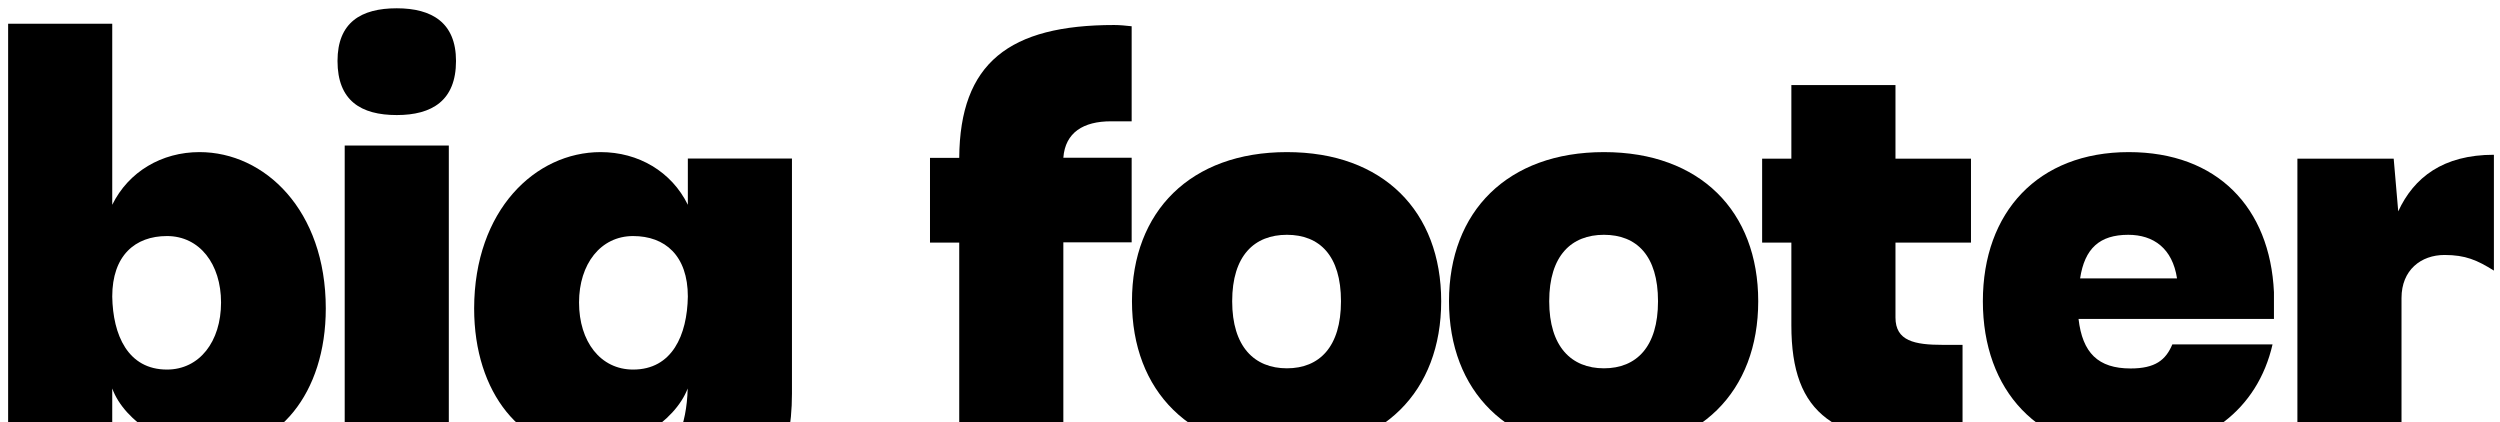
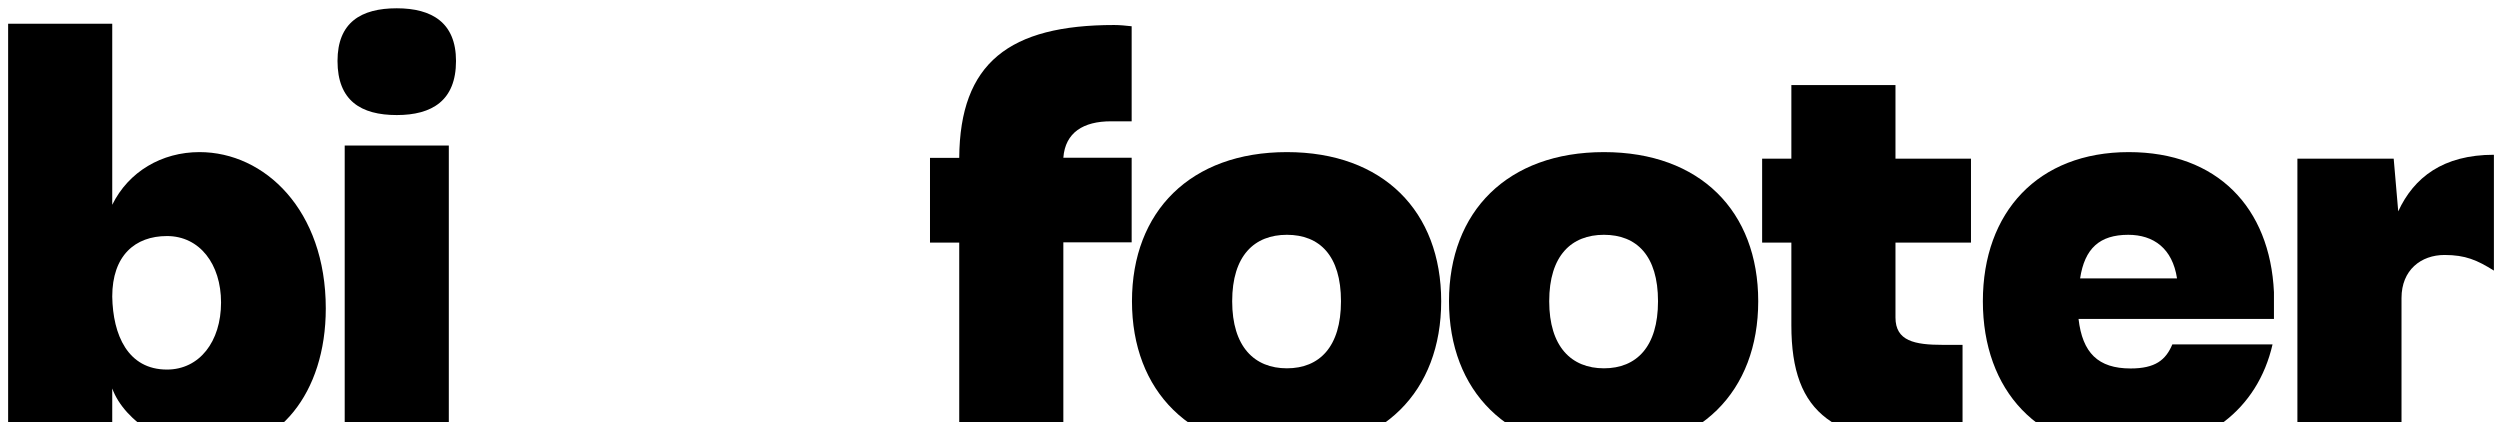
<svg xmlns="http://www.w3.org/2000/svg" version="1.1" id="Layer_1" x="0px" y="0px" viewBox="0 0 1599.2 270.1" style="enable-background:new 0 0 1599.2 270.1;" xml:space="preserve">
  <g>
    <path d="M5.2,15.2h66.6V131c10.4-21.2,31.7-33.7,55.8-33.7c41.7,0,80.8,37.1,80.8,100c0,54.6-30.8,91.2-72.5,91.2   c-26.2,0-56.2-18.3-64.1-40v35.8H5.2V15.2z M106.8,236.4c20.8,0,34.6-17.9,34.6-42.9c0-24.6-13.7-42.5-34.6-42.5   c-20.4,0-35,12.5-35,38.7C72.2,214.3,81.8,236.4,106.8,236.4z" />
    <path d="M253.8,5.3c22.5,0,37.9,9.2,37.9,33.7c0,25.4-15.4,34.6-37.9,34.6c-22.9,0-37.9-9.2-37.9-34.6   C215.9,14.4,230.9,5.3,253.8,5.3z M220.5,93.1h66.6v191.2h-66.6V93.1z" />
-     <path d="M384.2,97.3c24.2,0,45.4,12.5,55.8,33.7v-29.6h66.6v150.4c0,81.6-57.9,115.8-131.6,115.8c-25.4,0-48.3-7.9-66.6-16.7   l21.2-50.4c13.7,7.5,31.7,12.1,49.1,12.1c29.6,0,60-15.4,61.2-64.1c-8.3,21.7-38.3,40-64.1,40c-41.7,0-72.5-36.7-72.5-91.2   C303.4,134.4,342.5,97.3,384.2,97.3z M405,151c-20.8,0-34.6,17.9-34.6,42.5c0,25,13.7,42.9,34.6,42.9c25,0,34.6-22.1,35-46.7   C440,163.5,425.4,151,405,151z" />
    <path d="M594.9,101h18.7c0.4-60.8,32.1-85,99.1-85c3.7,0,7.5,0.4,11.2,0.8v60.8h-13.3c-17.5,0-29.2,7.1-30.4,23.3h43.7V155h-43.7   v129.1h-66.6V155.2h-18.7V101z" />
    <path d="M724.1,192.7c0-57.5,37.5-95.4,99.1-95.4s98.7,37.9,98.7,95.4s-37.1,95.8-98.7,95.8C761.5,288.5,724.1,250.2,724.1,192.7z    M823.2,235.6c20.8,0,34.6-13.7,34.6-42.9s-13.7-42.5-34.6-42.5c-20.8,0-35,13.3-35,42.5C788.2,221.8,802.4,235.6,823.2,235.6z" />
    <path d="M926.9,192.7c0-57.5,37.5-95.4,99.1-95.4s98.7,37.9,98.7,95.4s-37.1,95.8-98.7,95.8S926.9,250.2,926.9,192.7z M1026,235.6   c20.8,0,34.6-13.7,34.6-42.9s-13.7-42.5-34.6-42.5c-20.8,0-35,13.3-35,42.5C991,221.8,1005.2,235.6,1026,235.6z" />
    <path d="M1127.2,101.5h18.7V54.4h66.6v47.1h48.3v53.7h-48.3v47.9c0,15,12.1,17.5,30.4,17.5h12.5v62.9c-3.7,0.4-6.7,0.8-10.4,0.8   c-71.6,0-99.1-18.7-99.1-76.2v-52.9h-18.7V101.5z" />
    <path d="M1361.7,288.5c-57.9,0-93.3-38.7-93.3-95.8s35.4-95.4,93.3-95.4c56.6,0,90.4,35.4,92.9,89.6V204h-125   c2.5,21.7,12.5,31.7,33.3,31.7c15.8,0,22.5-5.4,26.7-15.4h64.1C1444.2,261.8,1410.5,288.5,1361.7,288.5z M1392.6,178.1   c-2.9-19.2-15-27.9-31.2-27.9c-18.3,0-27.9,8.7-30.8,27.9H1392.6z" />
-     <path d="M1563.7,163.1c-15,0-27.5,9.6-27.5,27.5v93.7h-66.6V101.5h61.6l2.9,33.7c10-21.7,28.7-36.2,61.2-36.2v74.1   C1584.6,166.4,1577.1,163.1,1563.7,163.1z" />
+     <path d="M1563.7,163.1c-15,0-27.5,9.6-27.5,27.5v93.7h-66.6V101.5h61.6l2.9,33.7c10-21.7,28.7-36.2,61.2-36.2v74.1   C1584.6,166.4,1577.1,163.1,1563.7,163.1" />
  </g>
</svg>